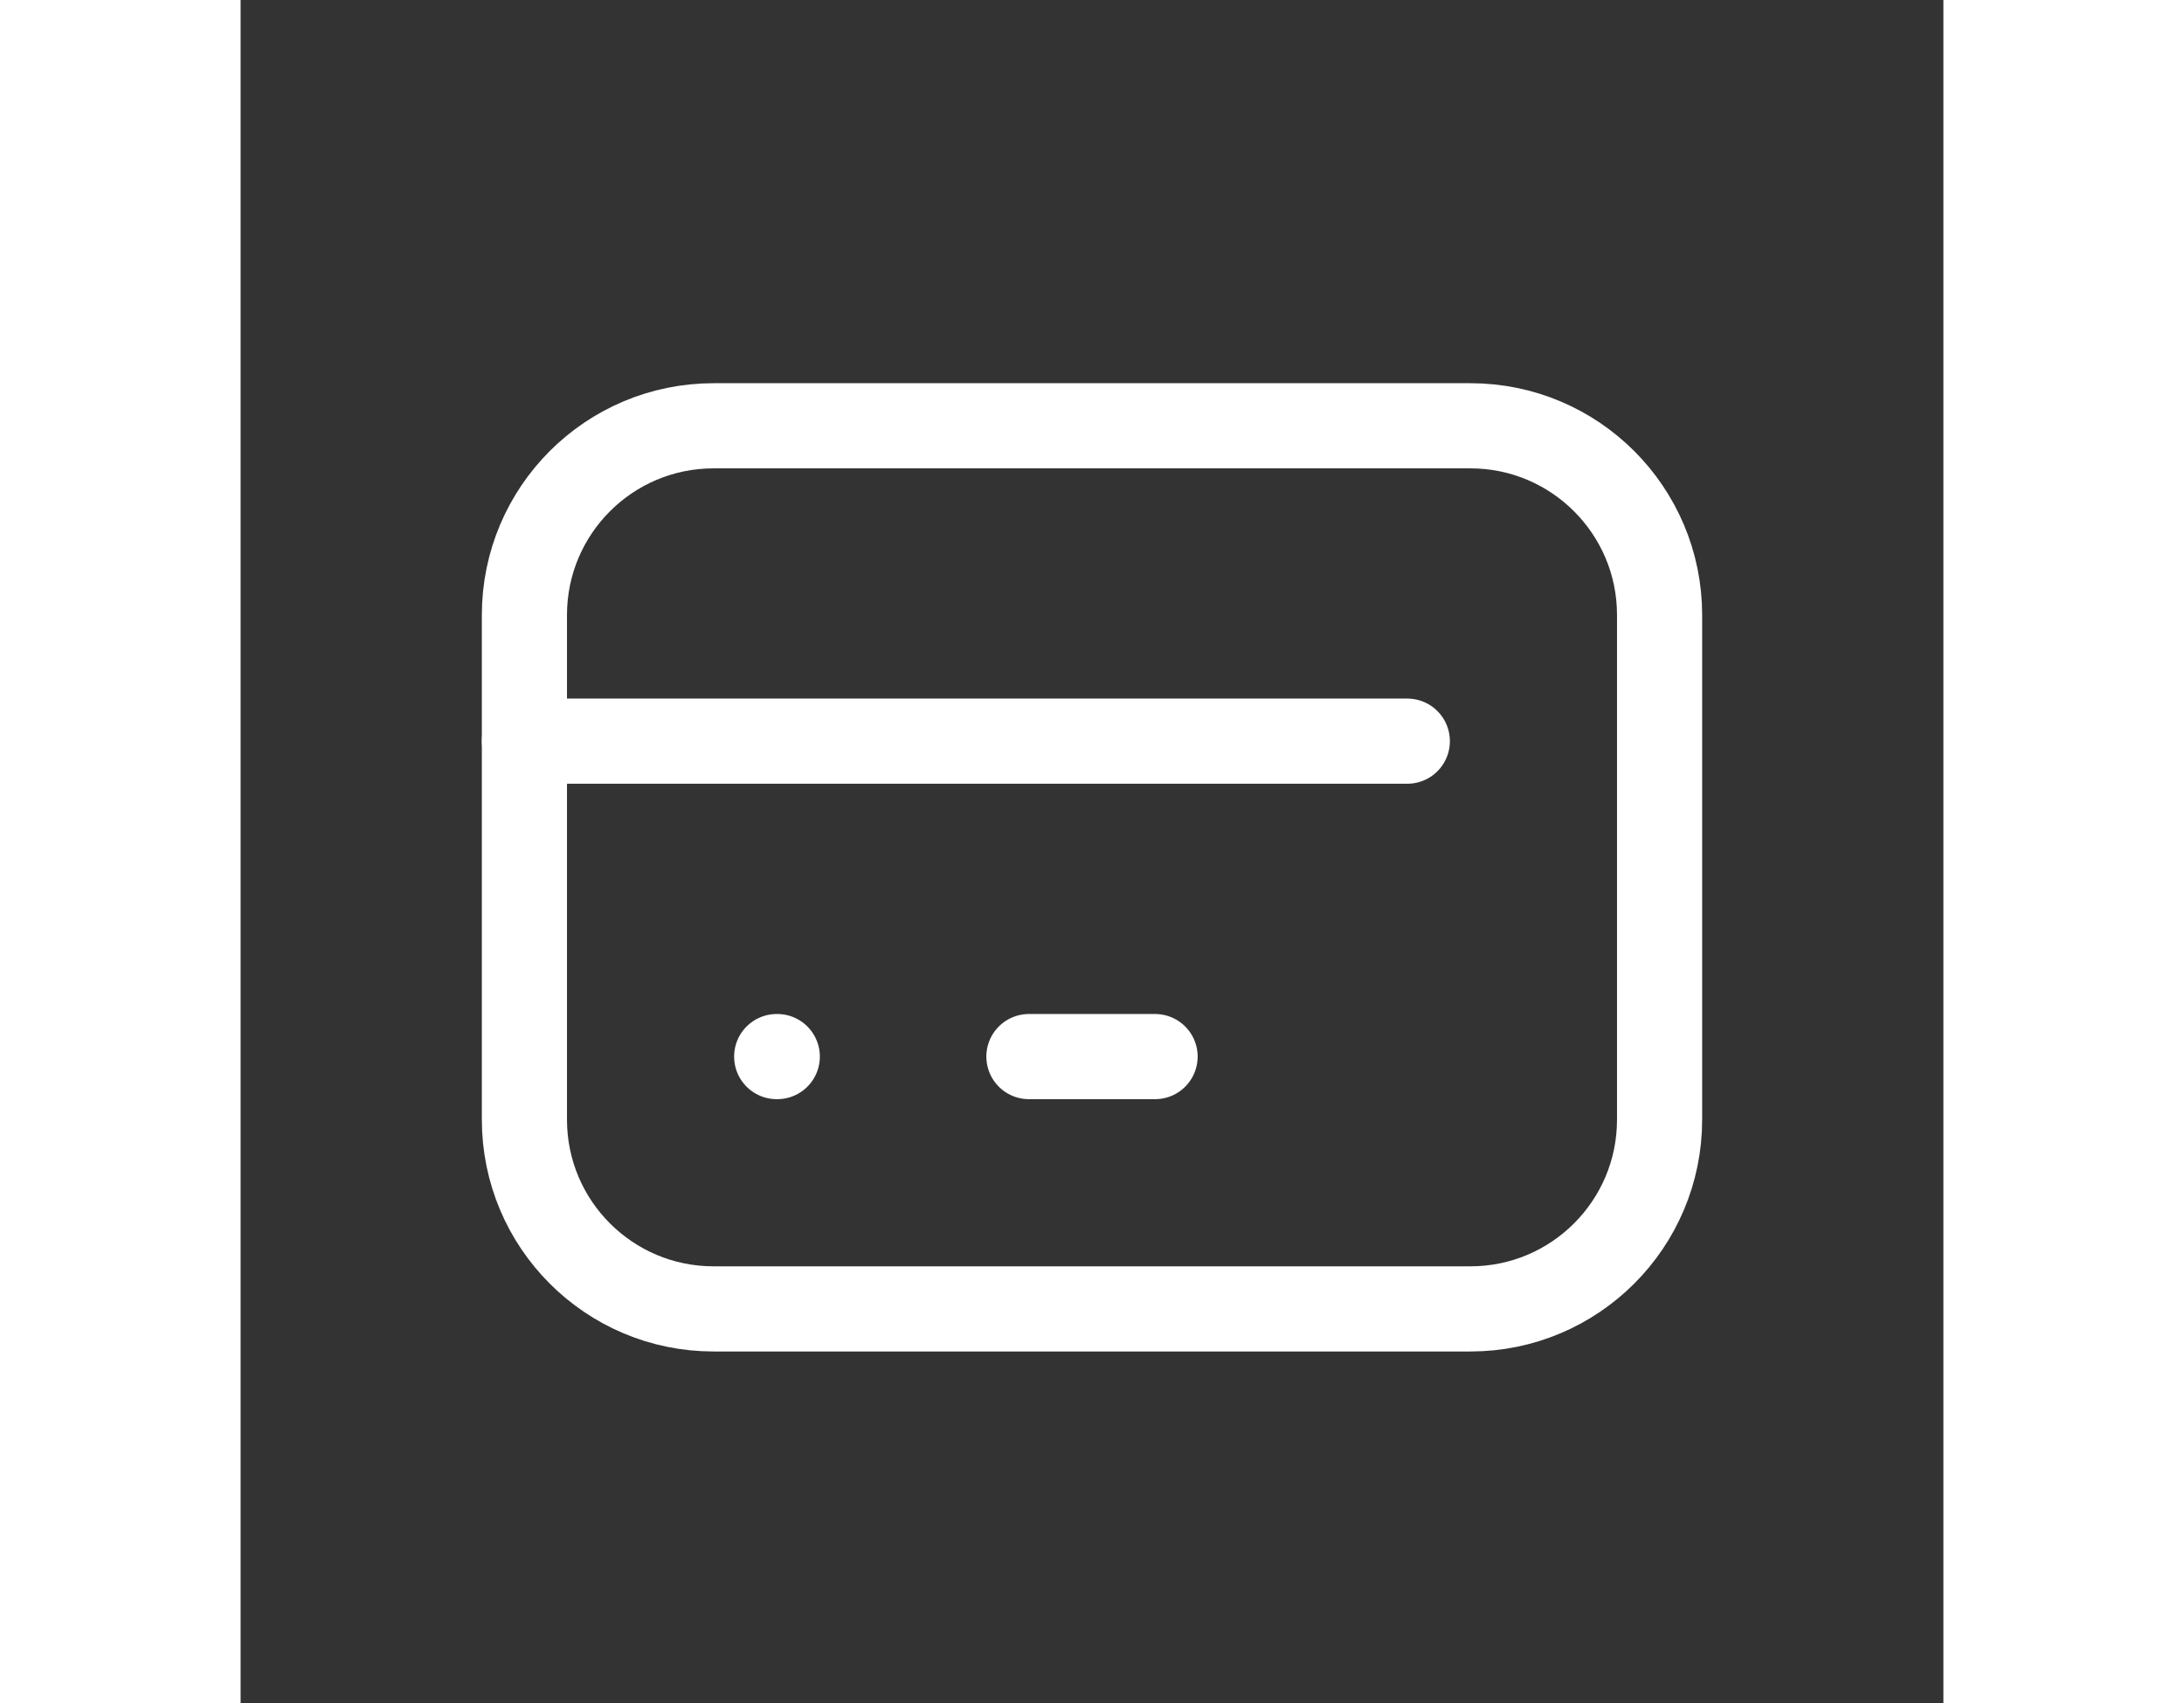
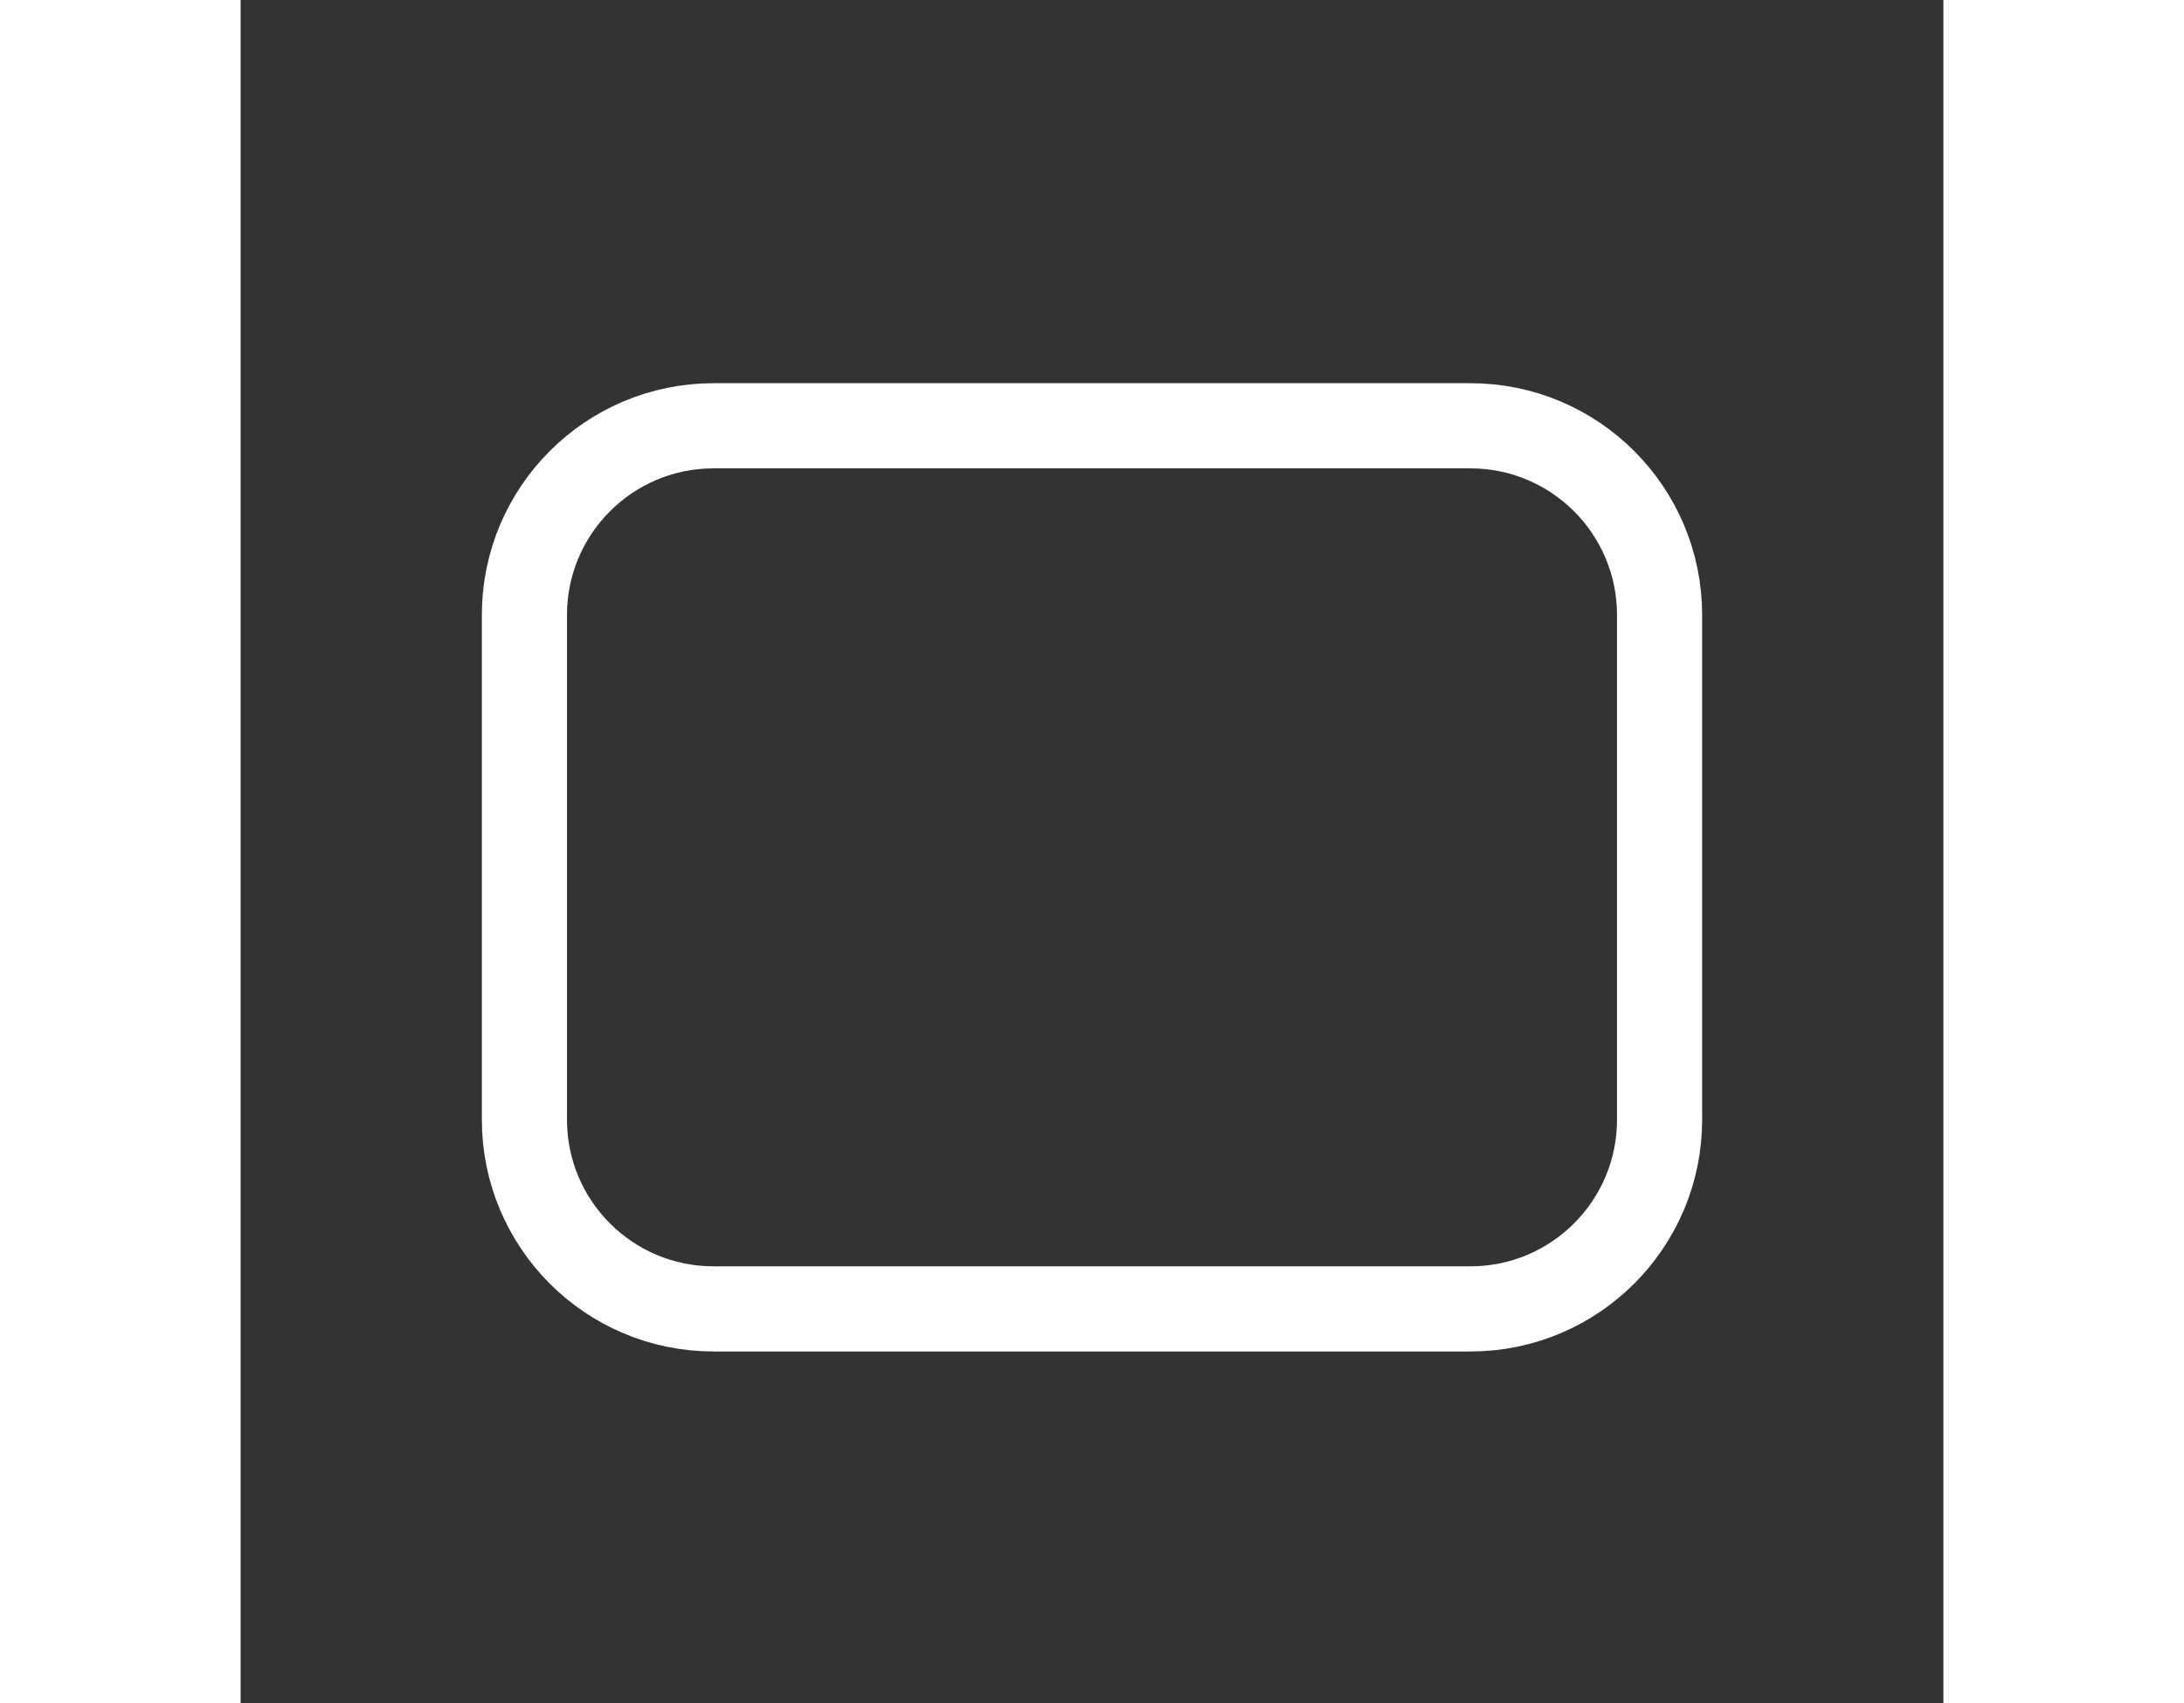
<svg xmlns="http://www.w3.org/2000/svg" width="59" height="46" viewBox="0 0 40 40" fill="none">
  <rect x="0" y="0" width="40" height="40" fill="#333333" stroke="none" />
  <path d="M28.889 10H11.111C8.656 10 6.667 11.99 6.667 14.444V26.296C6.667 28.751 8.656 30.741 11.111 30.741H28.889C31.343 30.741 33.333 28.751 33.333 26.296V14.444C33.333 11.99 31.343 10 28.889 10Z" stroke="#FFF" stroke-width="2" stroke-linecap="round" stroke-linejoin="round" />
-   <path d="M6.667 17.407H27.407" stroke="#FFF" stroke-width="2" stroke-linecap="round" stroke-linejoin="round" />
-   <path d="M12.593 24.815H12.607" stroke="#FFF" stroke-width="2" stroke-linecap="round" stroke-linejoin="round" />
-   <path d="M18.518 24.815H21.482" stroke="#FFF" stroke-width="2" stroke-linecap="round" stroke-linejoin="round" />
</svg>